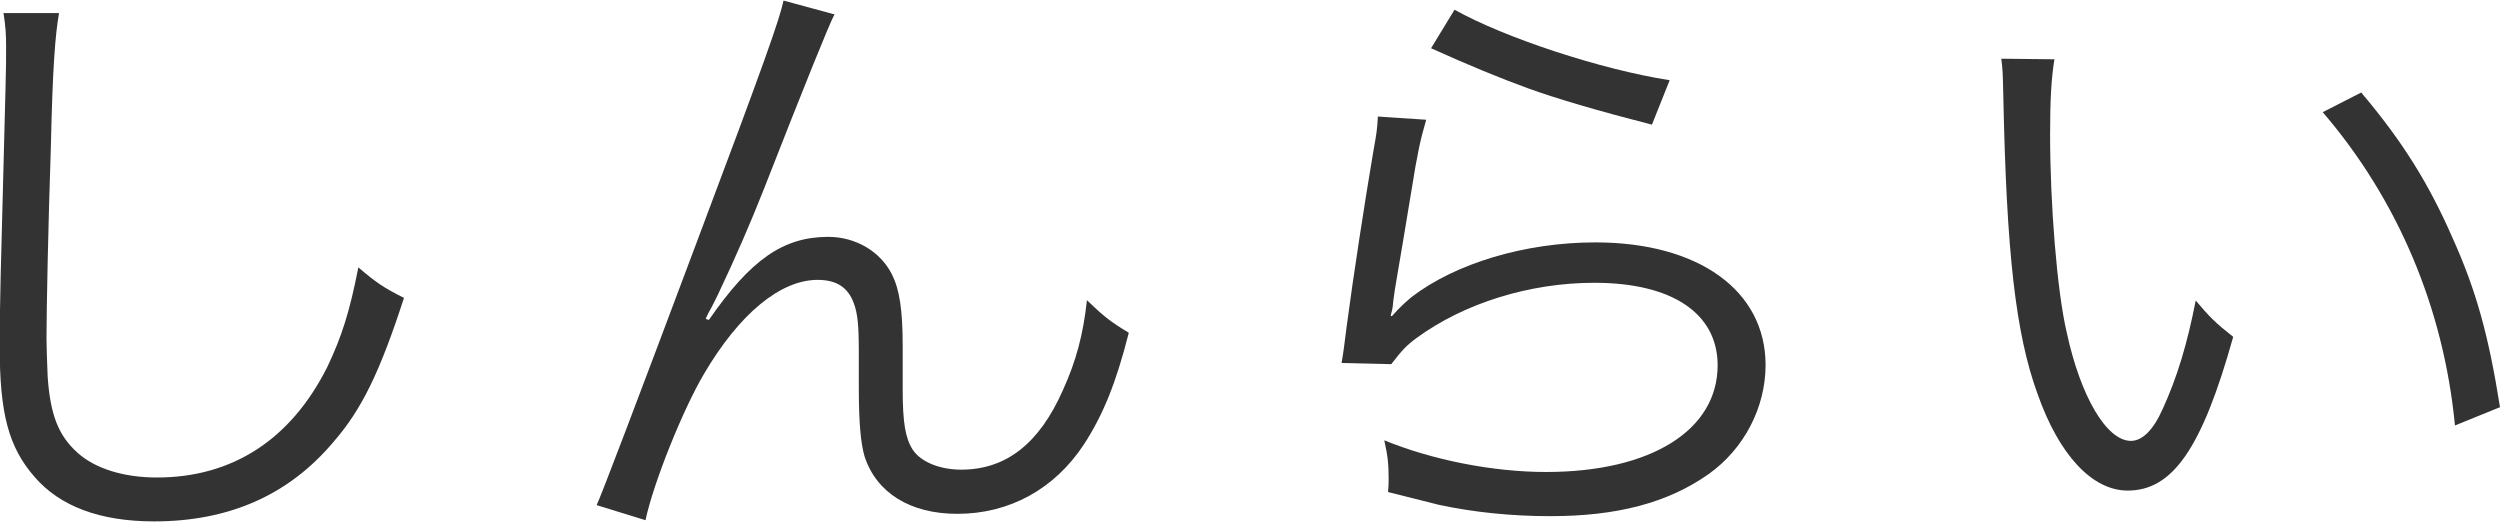
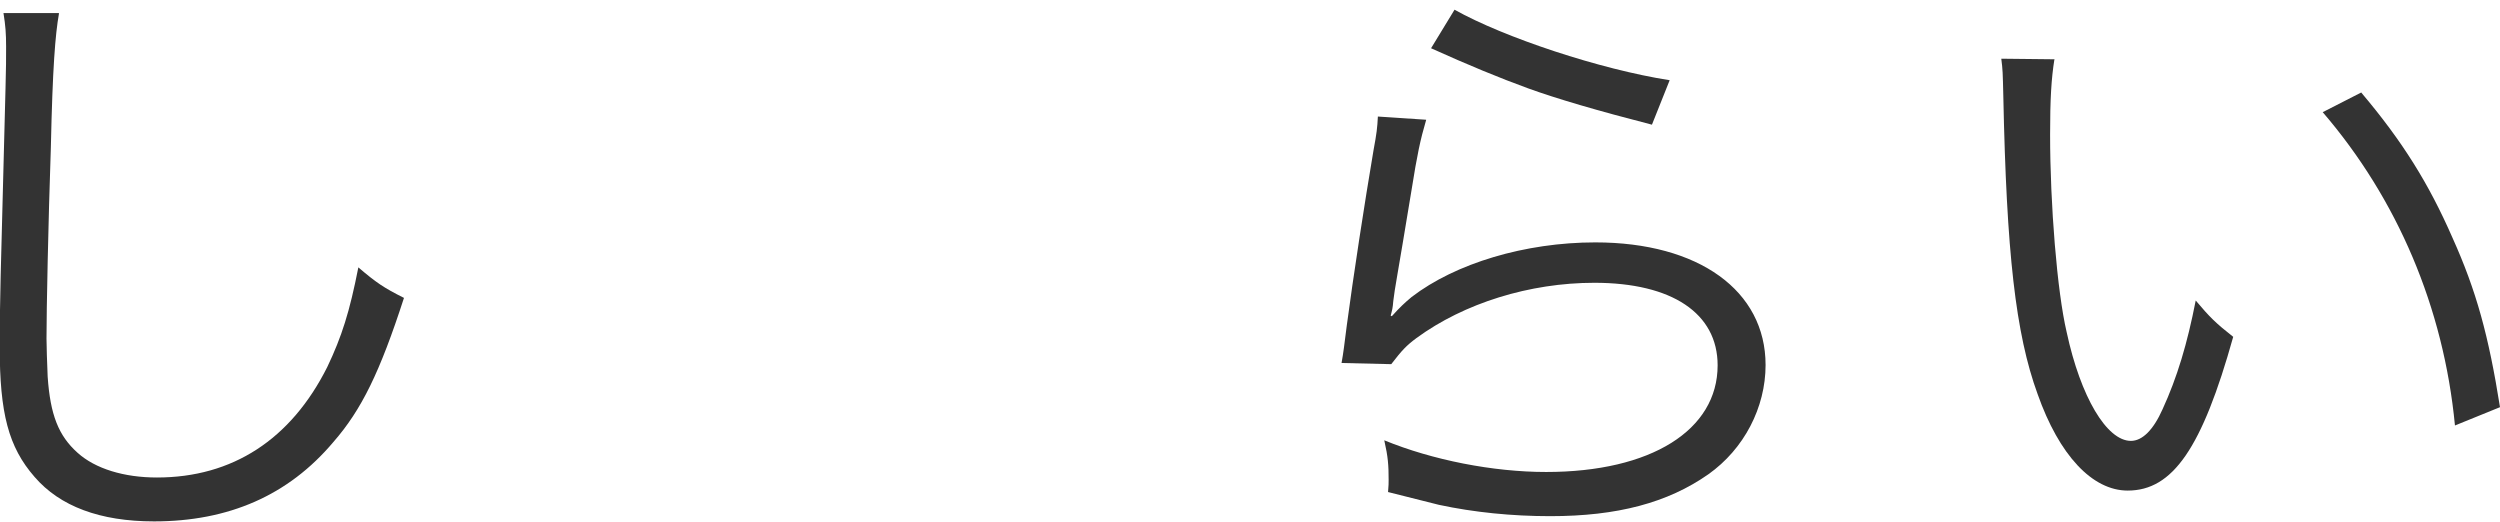
<svg xmlns="http://www.w3.org/2000/svg" id="_レイヤー_2" data-name="レイヤー_2" viewBox="0 0 86.02 17.95">
  <defs>
    <style>
      .cls-1 {
        fill: #333;
      }
    </style>
  </defs>
  <g id="_文字" data-name="文字">
    <g>
      <path class="cls-1" d="M2.03.46c-.13.74-.22,1.86-.28,4.61-.09,2.62-.15,5.6-.15,6.58,0,.26.02.81.04,1.31.09,1.31.37,2.03,1.03,2.62.61.55,1.6.85,2.73.85,2.6,0,4.61-1.31,5.86-3.8.5-1.05.77-1.9,1.07-3.43.61.52.87.7,1.57,1.05-.83,2.56-1.46,3.85-2.43,4.96-1.55,1.84-3.61,2.73-6.17,2.73-1.86,0-3.24-.52-4.11-1.53-.9-1.03-1.2-2.19-1.2-4.48,0-1.46.02-2.01.2-8.9.02-.66.02-1.07.02-1.42,0-.46-.02-.72-.09-1.16h1.9Z" />
-       <path class="cls-1" d="M28.72.48q-.28.52-2.43,6.01-.68,1.73-1.57,3.61c-.04.09-.13.26-.24.48-.09.15-.11.2-.2.39l.11.04c1.44-2.08,2.56-2.86,4.11-2.86.94,0,1.79.5,2.19,1.29.26.52.37,1.22.37,2.47v1.49c0,1.14.09,1.68.35,2.08.28.42.94.68,1.66.68,1.55,0,2.69-.9,3.5-2.73.46-1.01.7-1.92.83-3.1.57.55.81.74,1.44,1.12-.44,1.73-.88,2.82-1.55,3.85-1.01,1.53-2.56,2.38-4.35,2.38-1.62,0-2.78-.72-3.19-1.97-.13-.44-.2-1.14-.2-2.36v-1.25c0-.9-.04-1.31-.17-1.66-.2-.55-.59-.81-1.25-.81-1.27,0-2.69,1.16-3.91,3.24-.72,1.22-1.73,3.72-2.01,5.03l-1.68-.52q.28-.61,3.43-9.01c2.38-6.32,2.86-7.7,3-8.35l1.77.48Z" />
      <path class="cls-1" d="M49.07,4.13c-.2.68-.31,1.2-.5,2.4-.52,3.17-.57,3.32-.63,3.83-.02.26-.04.31-.09.5l.04.02c.28-.31.44-.46.68-.66,1.51-1.16,3.91-1.88,6.32-1.88,3.56,0,5.86,1.66,5.86,4.22,0,1.46-.74,2.89-1.97,3.76-1.4.98-3.13,1.44-5.44,1.44-1.31,0-2.62-.13-3.83-.39q-.42-.11-1.75-.44c.02-.2.02-.33.02-.42,0-.5-.02-.79-.15-1.36,1.66.68,3.74,1.09,5.57,1.09,3.61,0,5.9-1.44,5.9-3.67,0-1.79-1.57-2.84-4.24-2.84-2.23,0-4.48.7-6.12,1.9-.35.26-.5.42-.87.9l-1.71-.04c.07-.39.09-.59.18-1.29.22-1.66.61-4.2.92-6.03.11-.59.13-.77.15-1.16l1.66.11ZM50.04.33c1.71.96,5.03,2.06,7.41,2.43l-.61,1.53q-2.8-.72-4.26-1.25t-3.34-1.38l.81-1.33Z" />
      <path class="cls-1" d="M70.69,2.03c-.11.68-.15,1.4-.15,2.6,0,2.4.24,5.4.57,6.8.48,2.23,1.38,3.74,2.21,3.74.39,0,.77-.37,1.09-1.09.5-1.09.85-2.25,1.14-3.74.48.57.68.77,1.29,1.25-1.07,3.83-2.08,5.29-3.63,5.29-1.22,0-2.36-1.22-3.1-3.32-.76-2.08-1.07-4.88-1.18-10.25-.02-.83-.02-.9-.07-1.29l1.84.02ZM81.25,3.19c1.42,1.68,2.32,3.13,3.13,4.98.83,1.84,1.25,3.39,1.64,5.84l-1.55.63c-.39-4.07-1.99-7.8-4.55-10.78l1.33-.68Z" />
    </g>
  </g>
</svg>